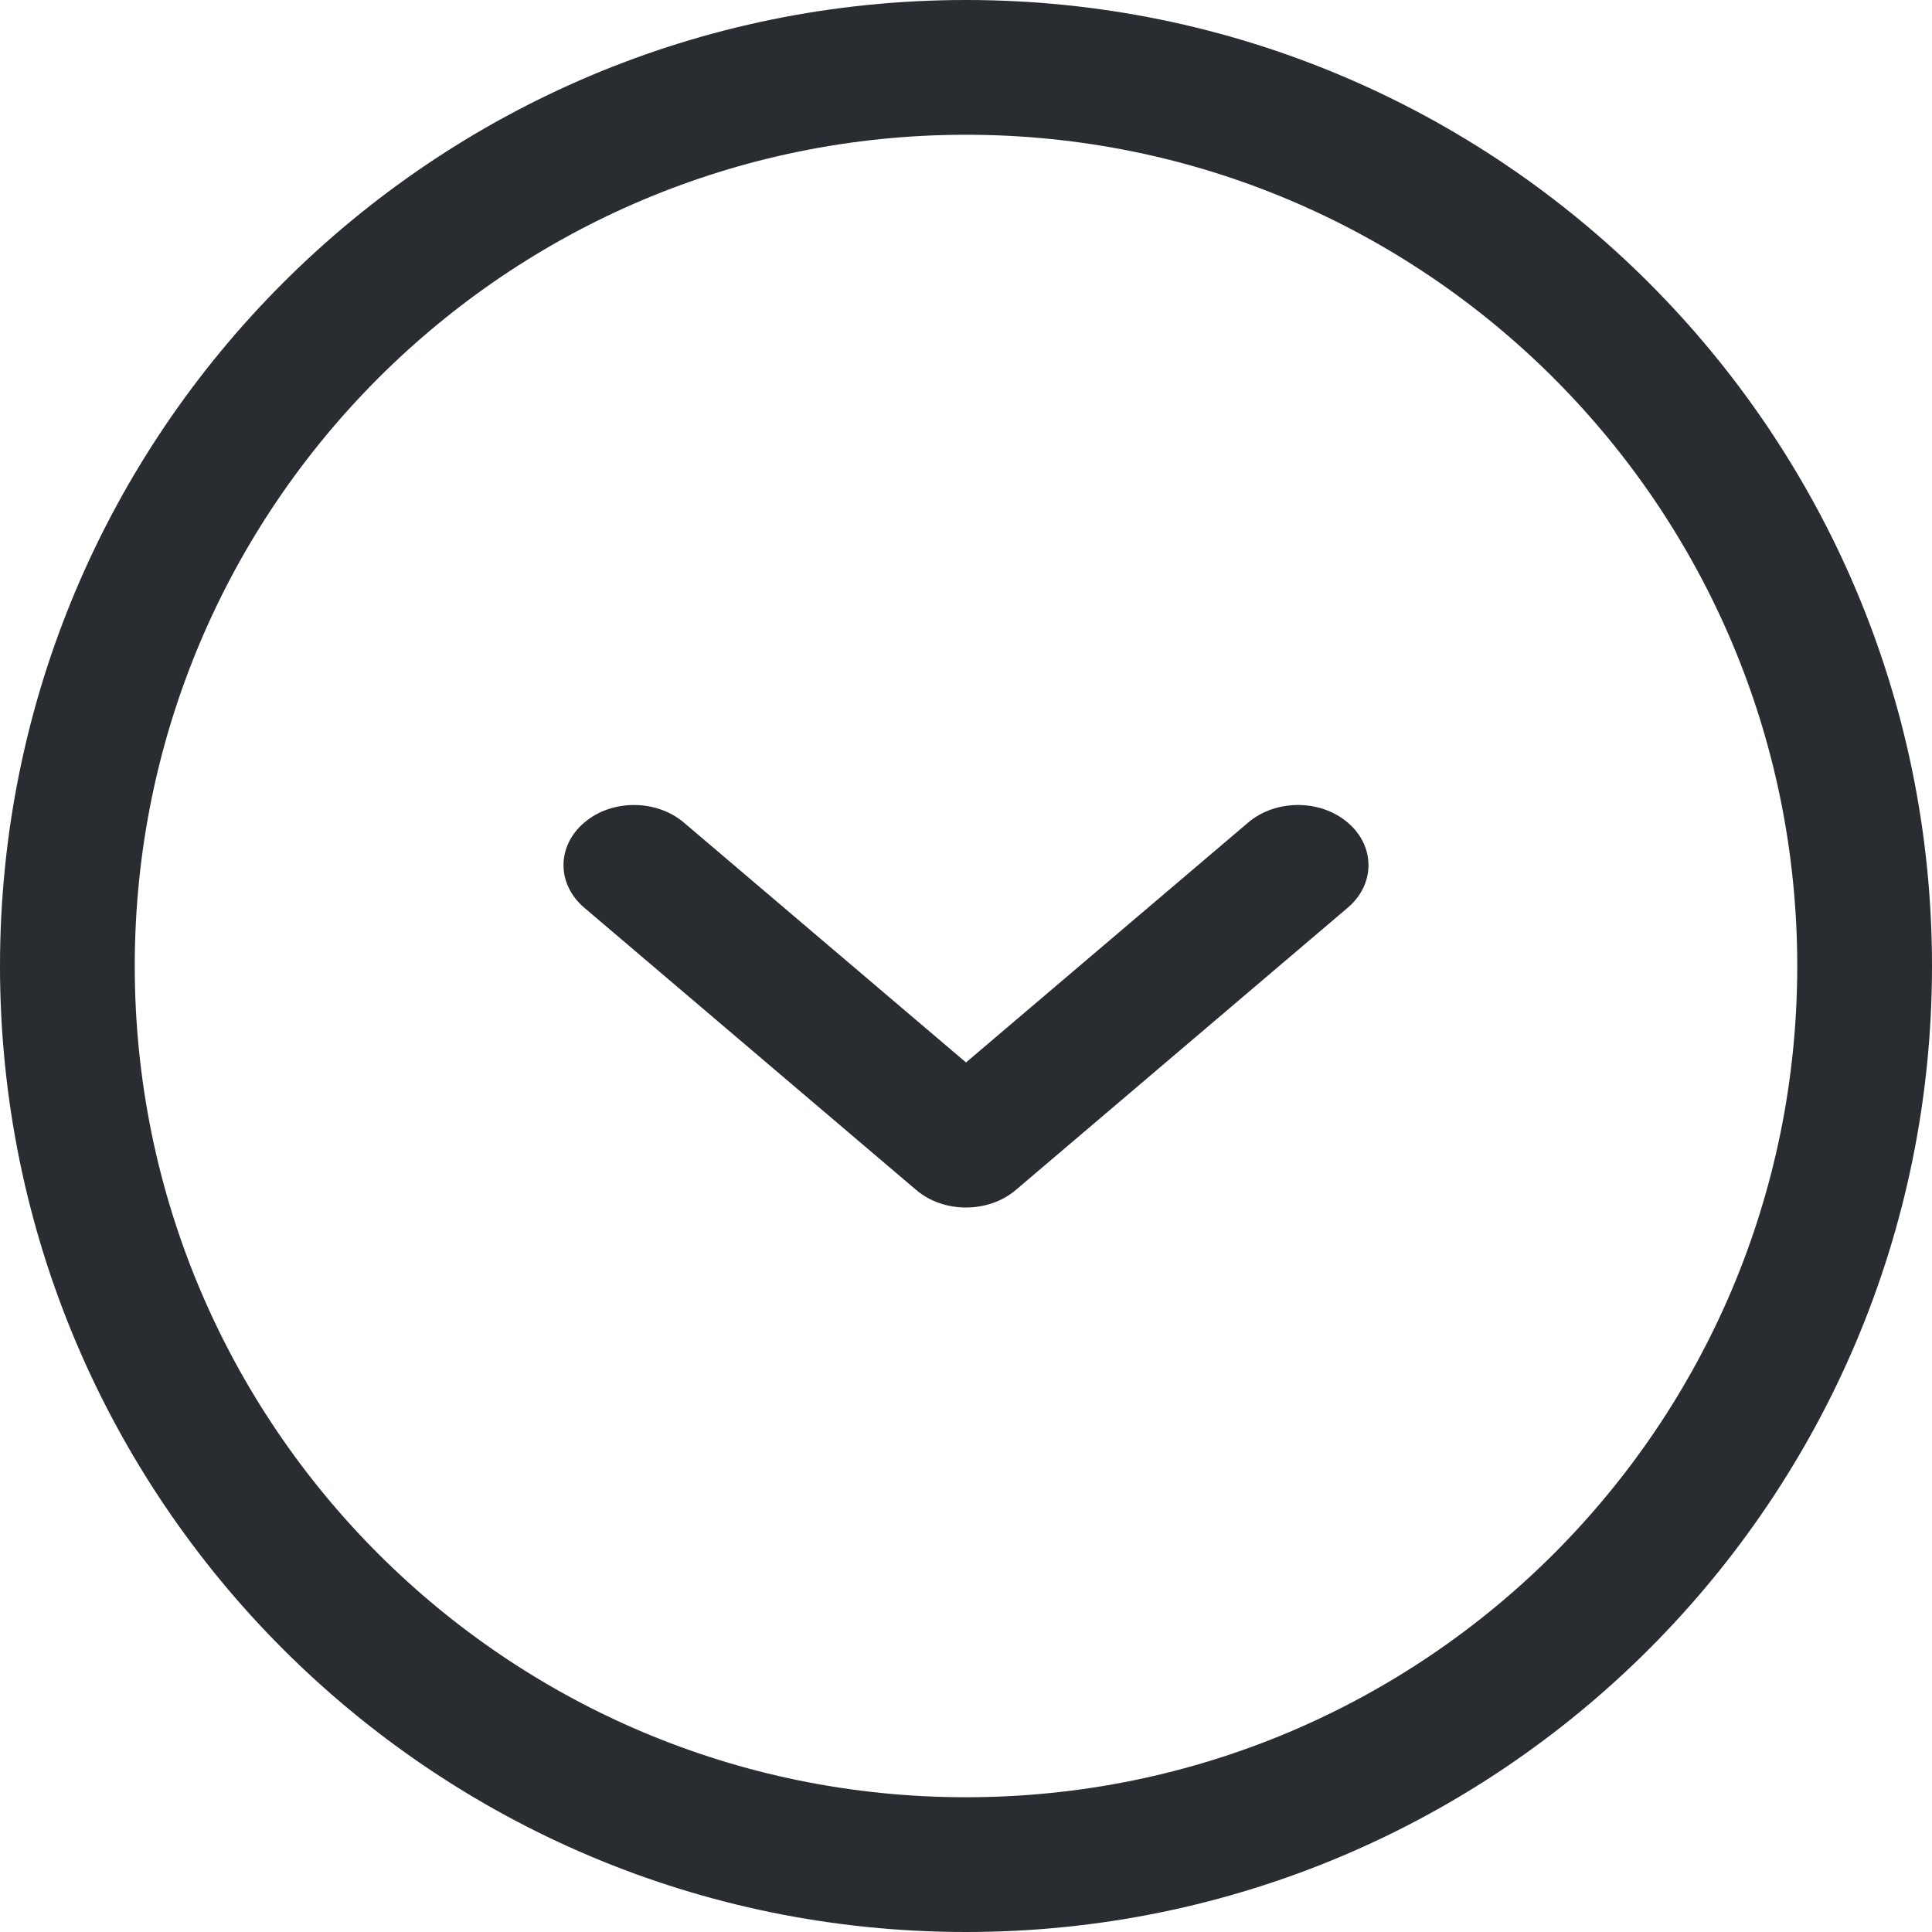
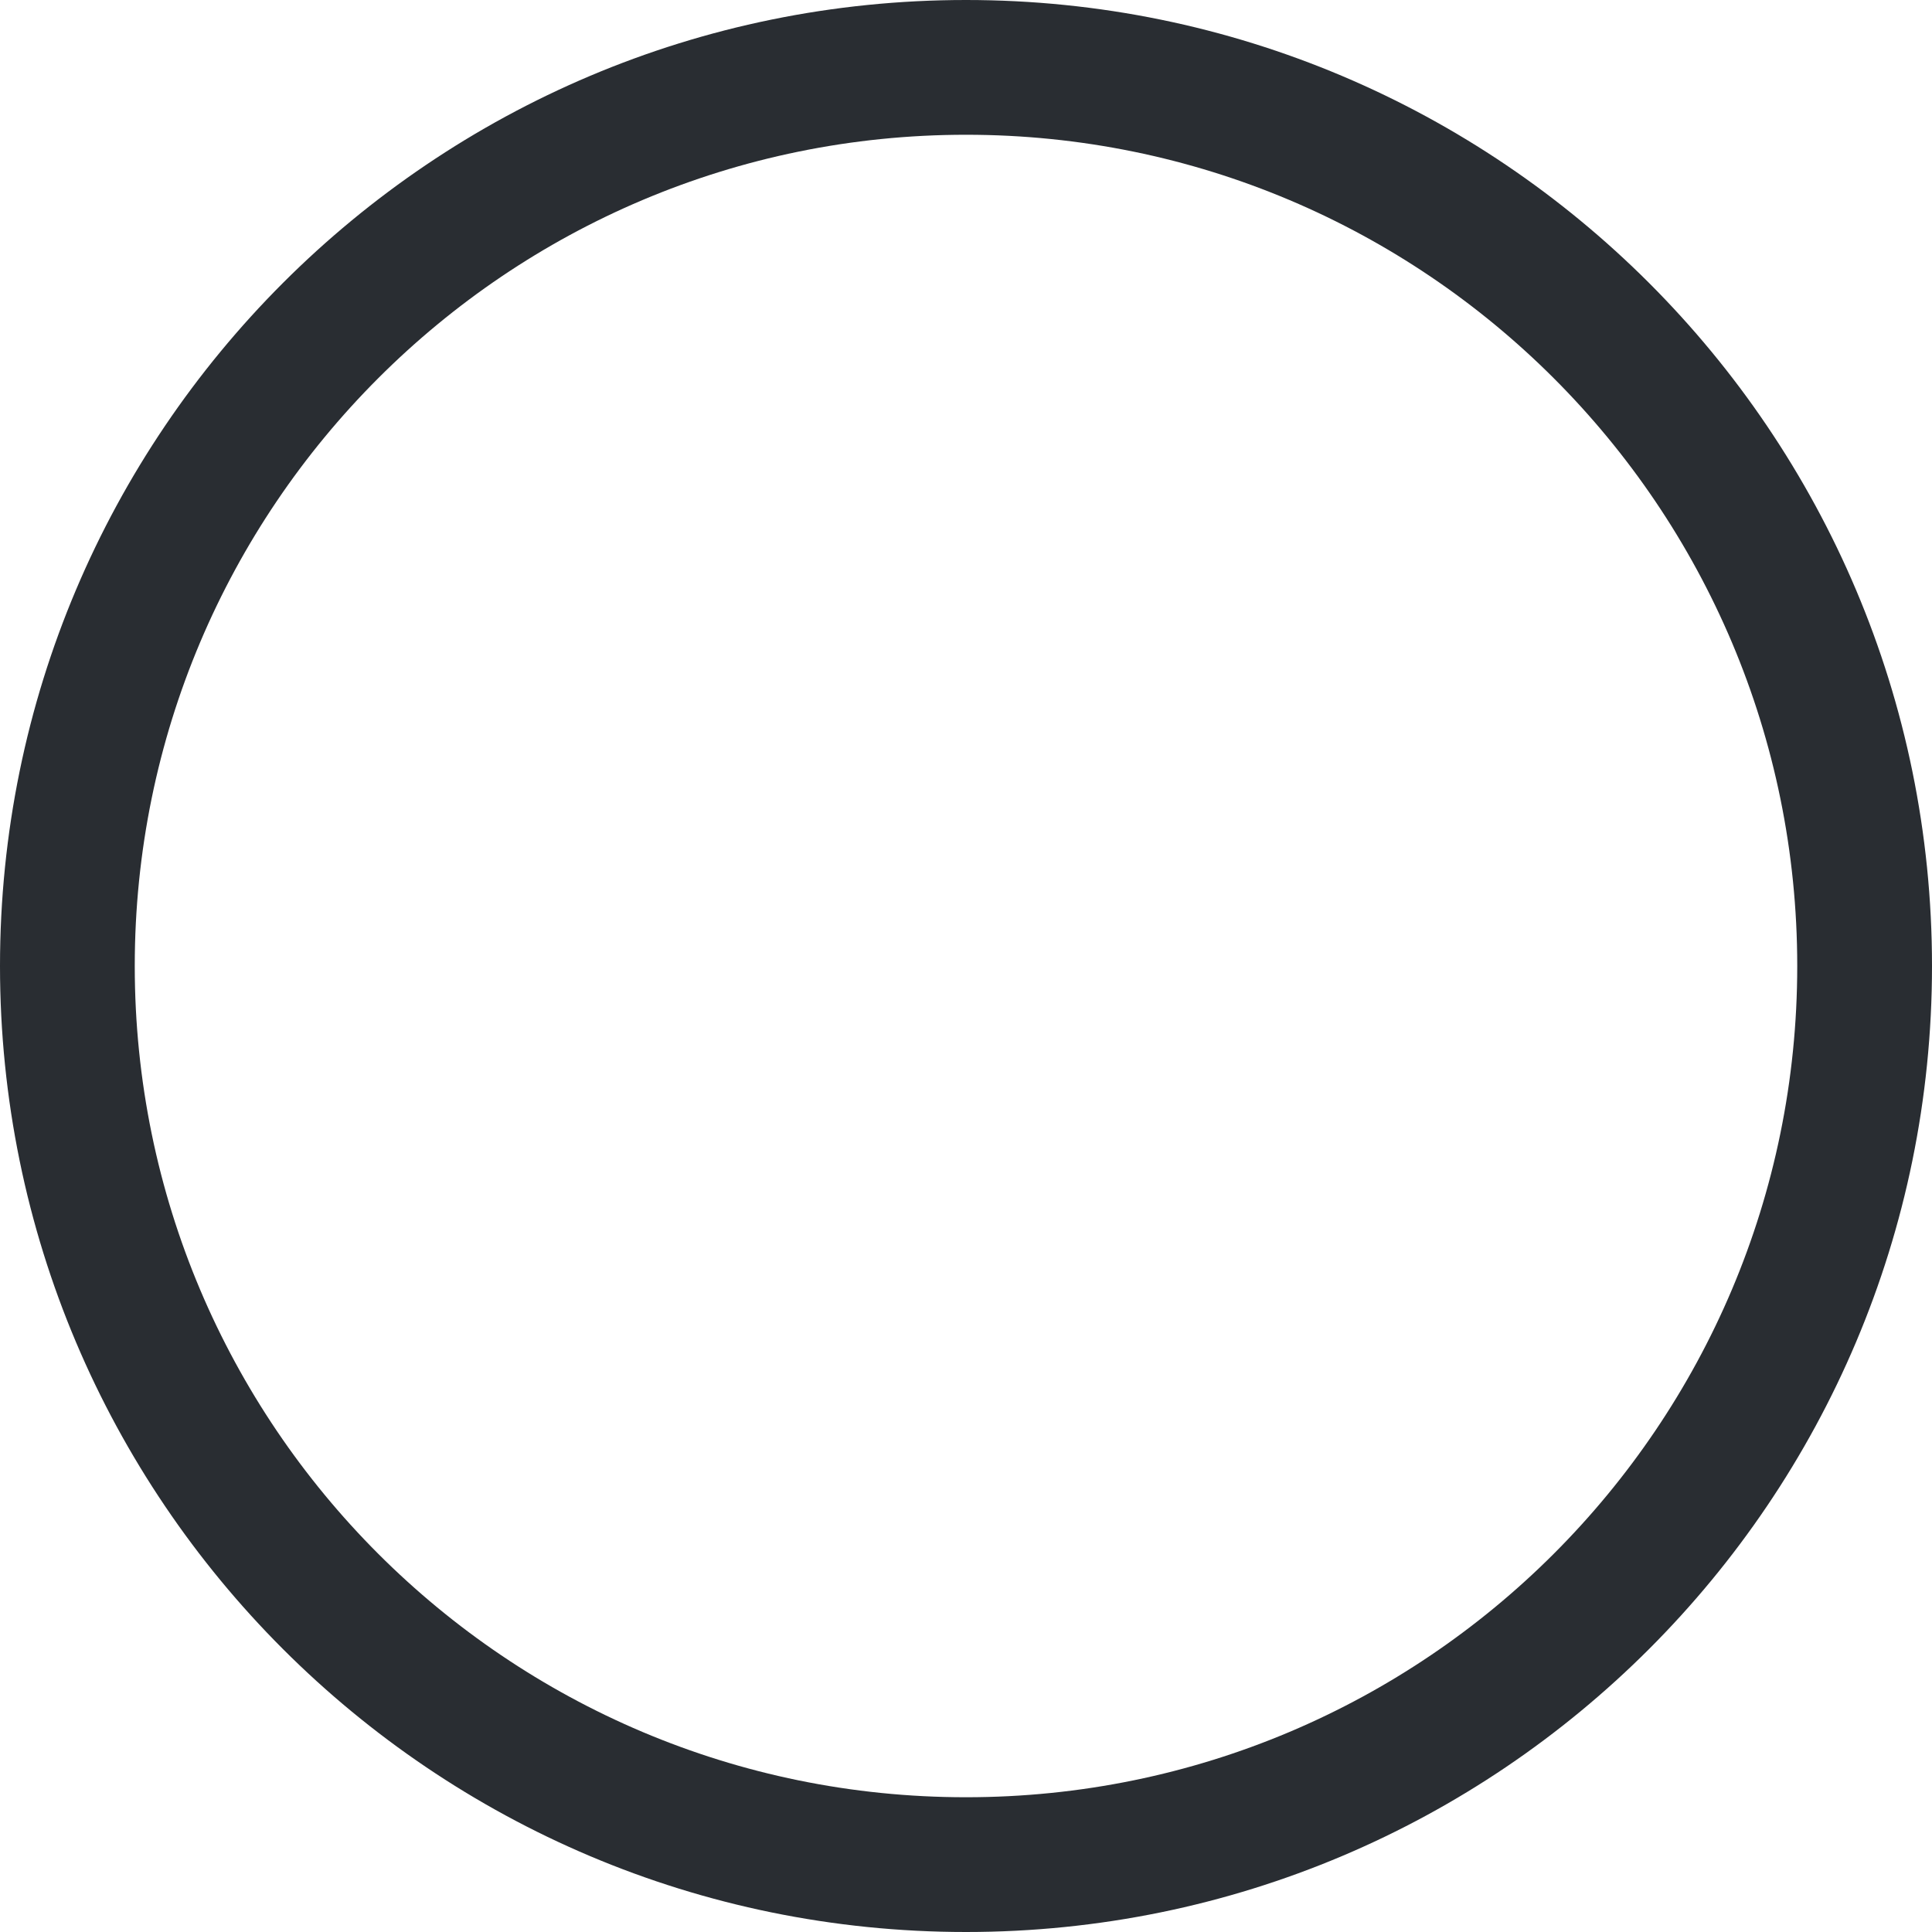
<svg xmlns="http://www.w3.org/2000/svg" width="24" height="24" viewBox="0 0 24 24" fill="none">
  <path fill-rule="evenodd" clip-rule="evenodd" d="M12 -5.24537e-07C18.627 -2.34843e-07 24 5.373 24 12C24 18.627 18.627 24 12 24C5.373 24 -2.72158e-06 18.627 -2.43189e-06 12C-2.14219e-06 5.373 5.373 -8.14228e-07 12 -5.24537e-07ZM22.326 12C22.326 6.297 17.703 1.674 12 1.674C6.297 1.674 1.674 6.297 1.674 12C1.674 17.703 6.297 22.326 12 22.326C17.703 22.326 22.326 17.703 22.326 12Z" fill="#292D32" />
-   <path fill-rule="evenodd" clip-rule="evenodd" d="M16.744 10.22C17.086 10.512 17.085 10.985 16.742 11.276L12.619 14.782C12.277 15.073 11.723 15.073 11.381 14.782L7.258 11.276C6.915 10.985 6.914 10.512 7.256 10.22C7.597 9.927 8.152 9.927 8.495 10.218L12 13.198L15.505 10.218C15.848 9.927 16.403 9.927 16.744 10.22Z" fill="#292D32" />
</svg>